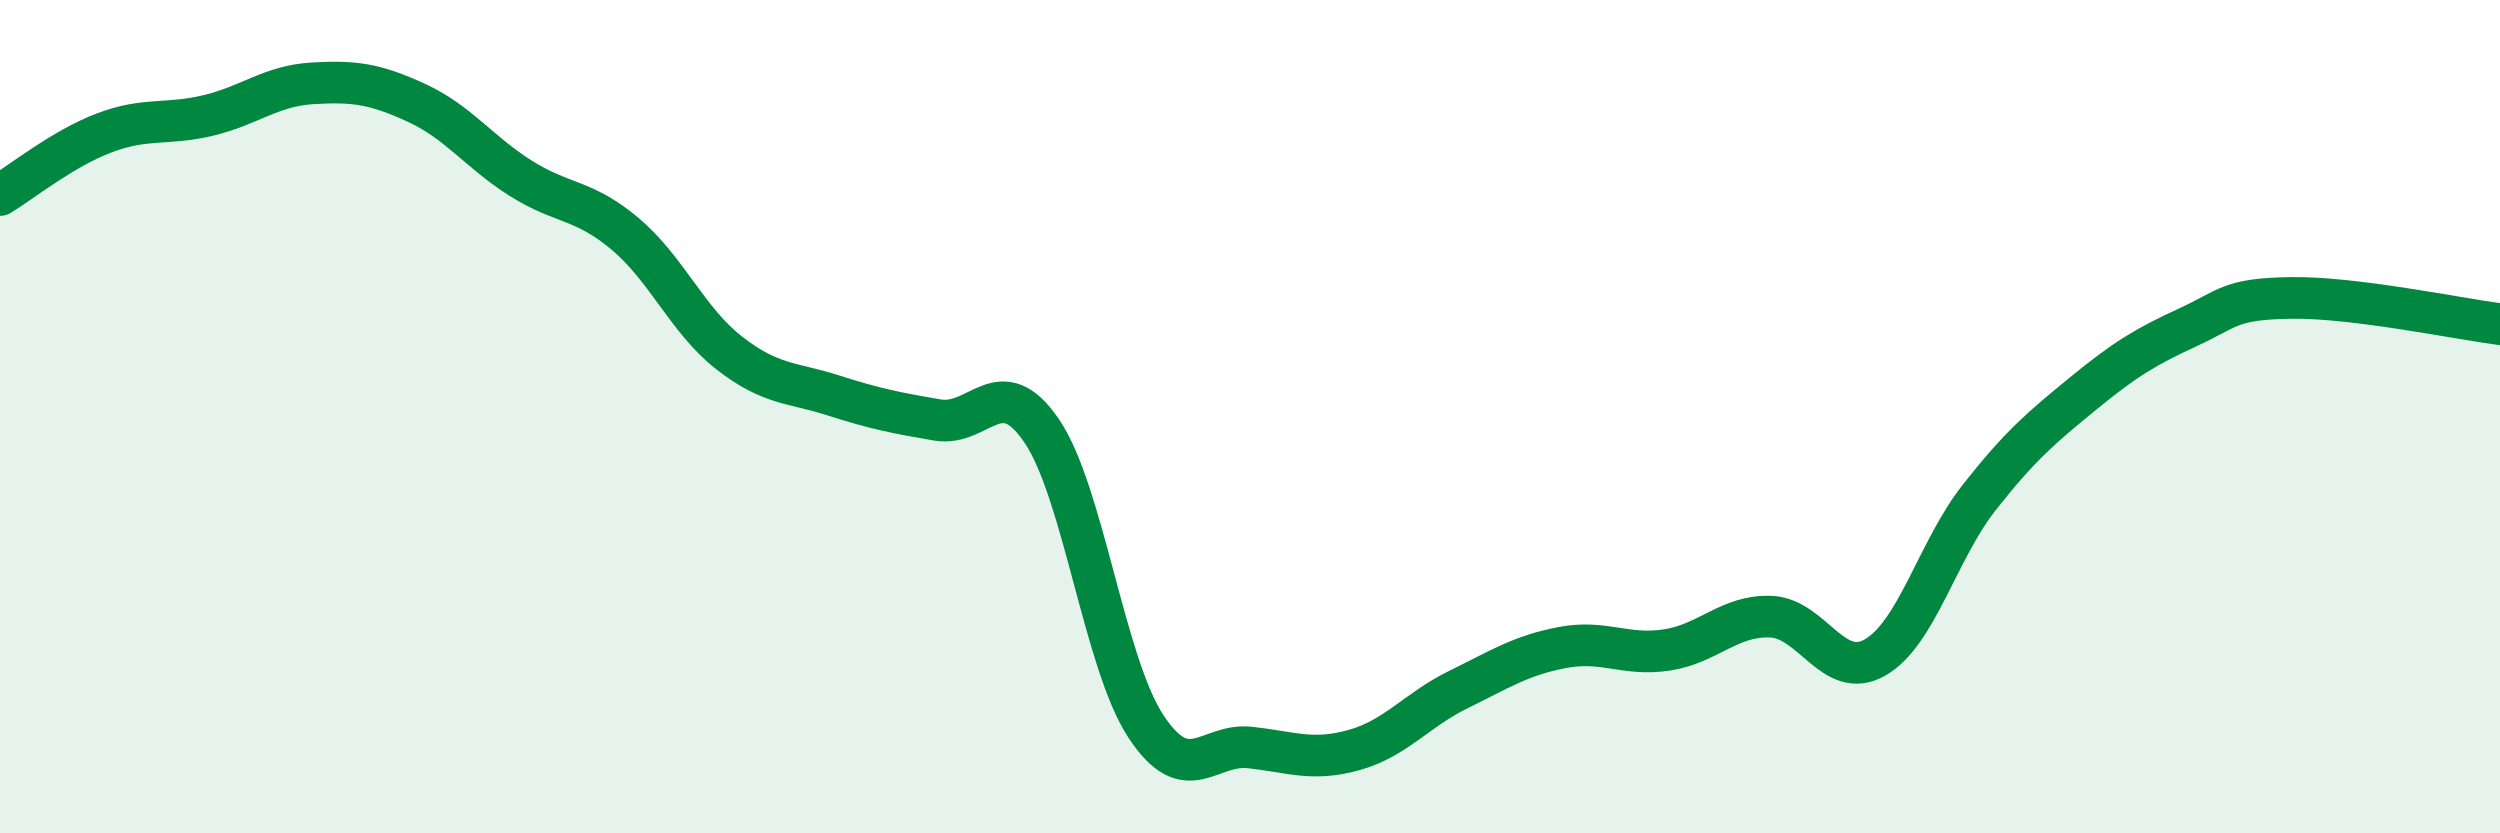
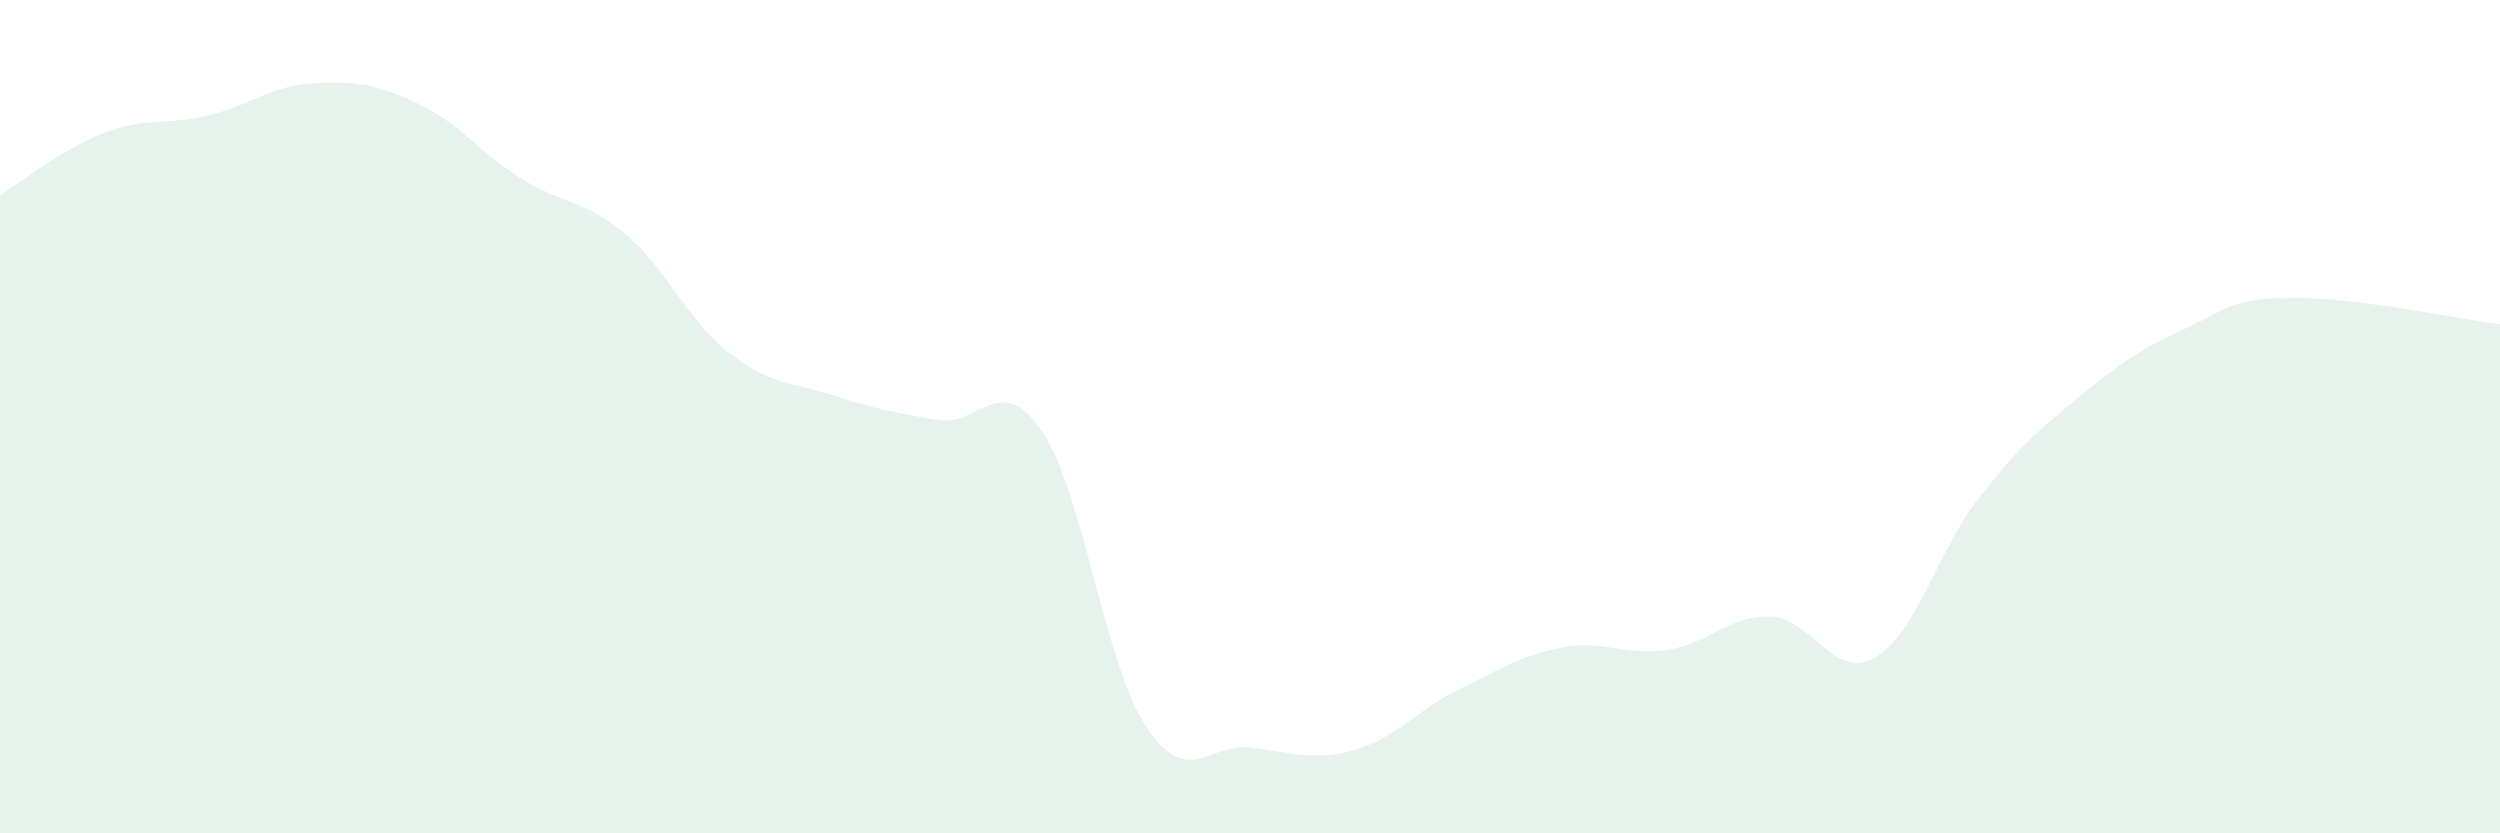
<svg xmlns="http://www.w3.org/2000/svg" width="60" height="20" viewBox="0 0 60 20">
  <path d="M 0,4.68 C 0.5,4.38 1.5,3.57 2.5,3.19 C 3.5,2.81 4,3.01 5,2.77 C 6,2.53 6.5,2.06 7.5,2 C 8.5,1.94 9,2.01 10,2.47 C 11,2.93 11.5,3.65 12.5,4.28 C 13.5,4.91 14,4.77 15,5.61 C 16,6.45 16.5,7.69 17.5,8.47 C 18.5,9.25 19,9.17 20,9.49 C 21,9.81 21.5,9.91 22.5,10.08 C 23.5,10.25 24,8.87 25,10.34 C 26,11.81 26.5,15.91 27.5,17.43 C 28.5,18.95 29,17.83 30,17.94 C 31,18.05 31.5,18.28 32.5,18 C 33.5,17.72 34,17.04 35,16.55 C 36,16.06 36.5,15.73 37.5,15.54 C 38.5,15.35 39,15.75 40,15.6 C 41,15.45 41.5,14.76 42.5,14.8 C 43.5,14.84 44,16.35 45,15.78 C 46,15.21 46.5,13.21 47.5,11.94 C 48.5,10.67 49,10.26 50,9.44 C 51,8.62 51.5,8.32 52.5,7.86 C 53.5,7.4 53.5,7.17 55,7.15 C 56.5,7.13 59,7.65 60,7.78L60 20L0 20Z" fill="#008740" opacity="0.1" stroke-linecap="round" stroke-linejoin="round" />
-   <path d="M 0,4.68 C 0.5,4.38 1.5,3.57 2.5,3.19 C 3.5,2.81 4,3.01 5,2.77 C 6,2.53 6.5,2.06 7.5,2 C 8.5,1.94 9,2.01 10,2.47 C 11,2.93 11.5,3.65 12.5,4.28 C 13.5,4.91 14,4.77 15,5.61 C 16,6.45 16.5,7.69 17.5,8.47 C 18.5,9.25 19,9.17 20,9.49 C 21,9.81 21.5,9.91 22.5,10.08 C 23.5,10.25 24,8.87 25,10.34 C 26,11.81 26.5,15.91 27.5,17.43 C 28.5,18.95 29,17.83 30,17.94 C 31,18.05 31.5,18.28 32.5,18 C 33.5,17.72 34,17.04 35,16.55 C 36,16.06 36.5,15.73 37.5,15.54 C 38.5,15.35 39,15.75 40,15.6 C 41,15.45 41.5,14.76 42.5,14.8 C 43.5,14.84 44,16.35 45,15.78 C 46,15.21 46.5,13.21 47.5,11.94 C 48.5,10.67 49,10.26 50,9.44 C 51,8.62 51.5,8.32 52.5,7.86 C 53.5,7.4 53.5,7.17 55,7.15 C 56.5,7.13 59,7.65 60,7.78" stroke="#008740" stroke-width="1" fill="none" stroke-linecap="round" stroke-linejoin="round" />
</svg>